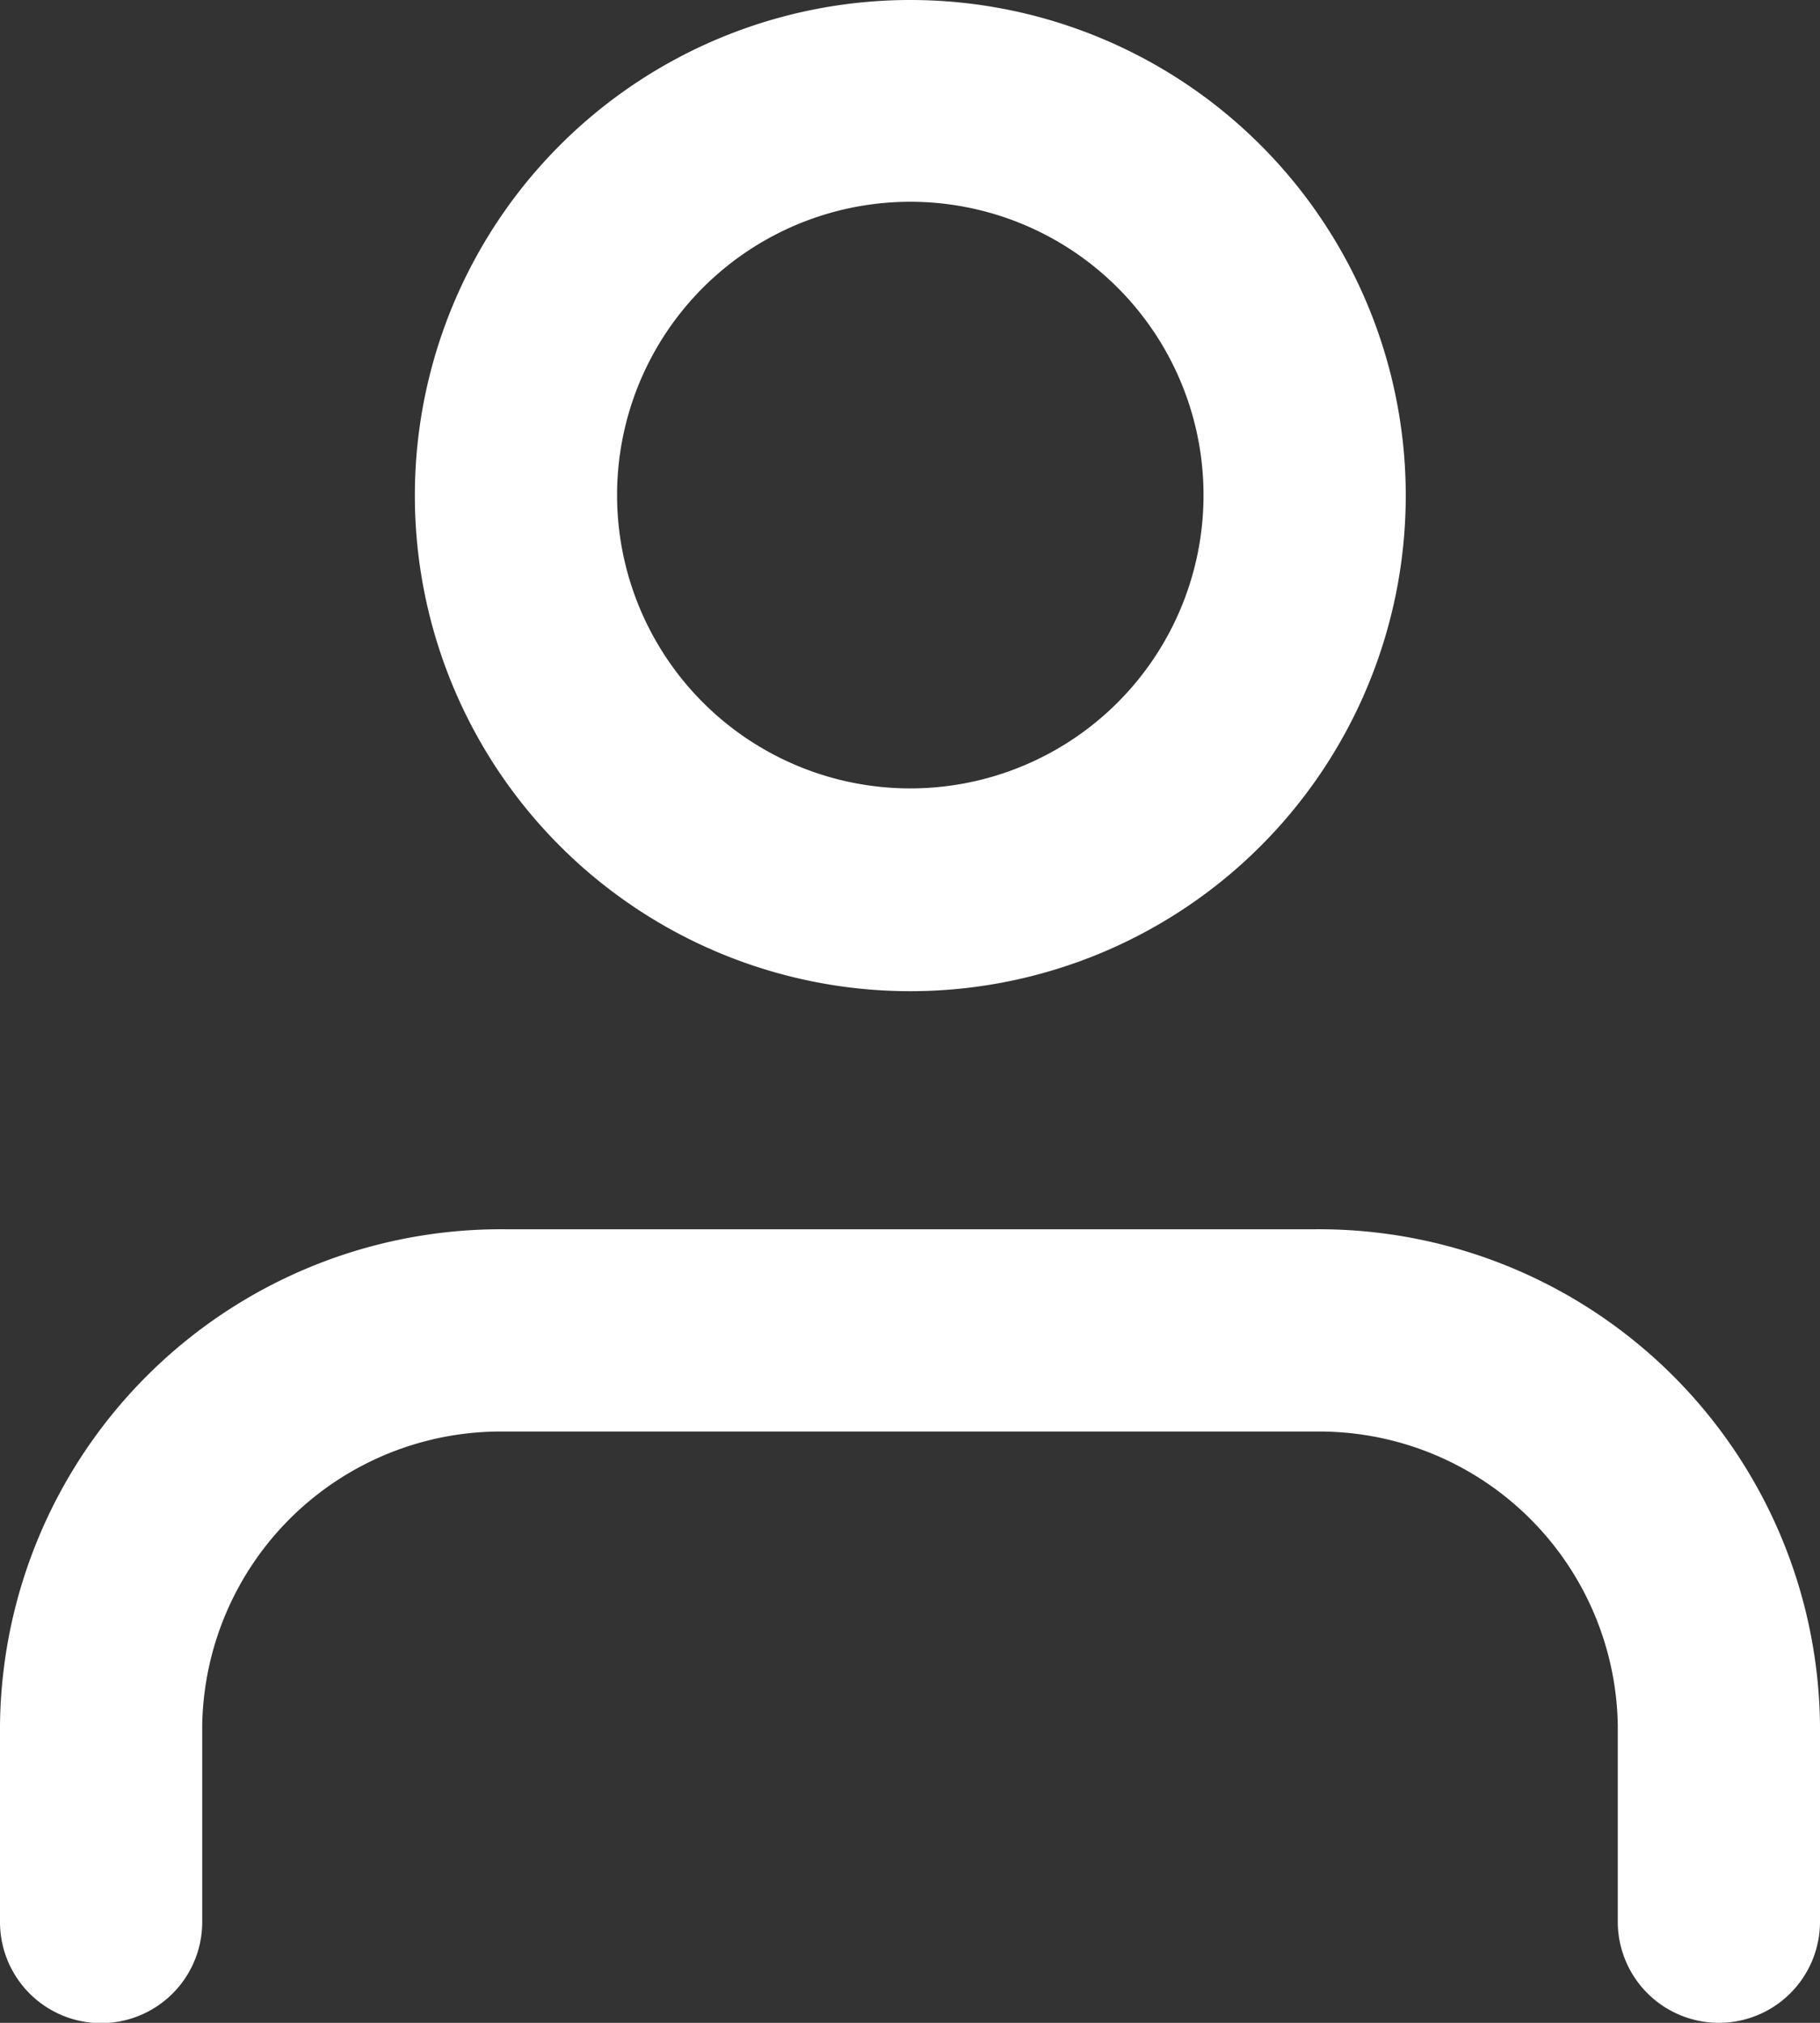
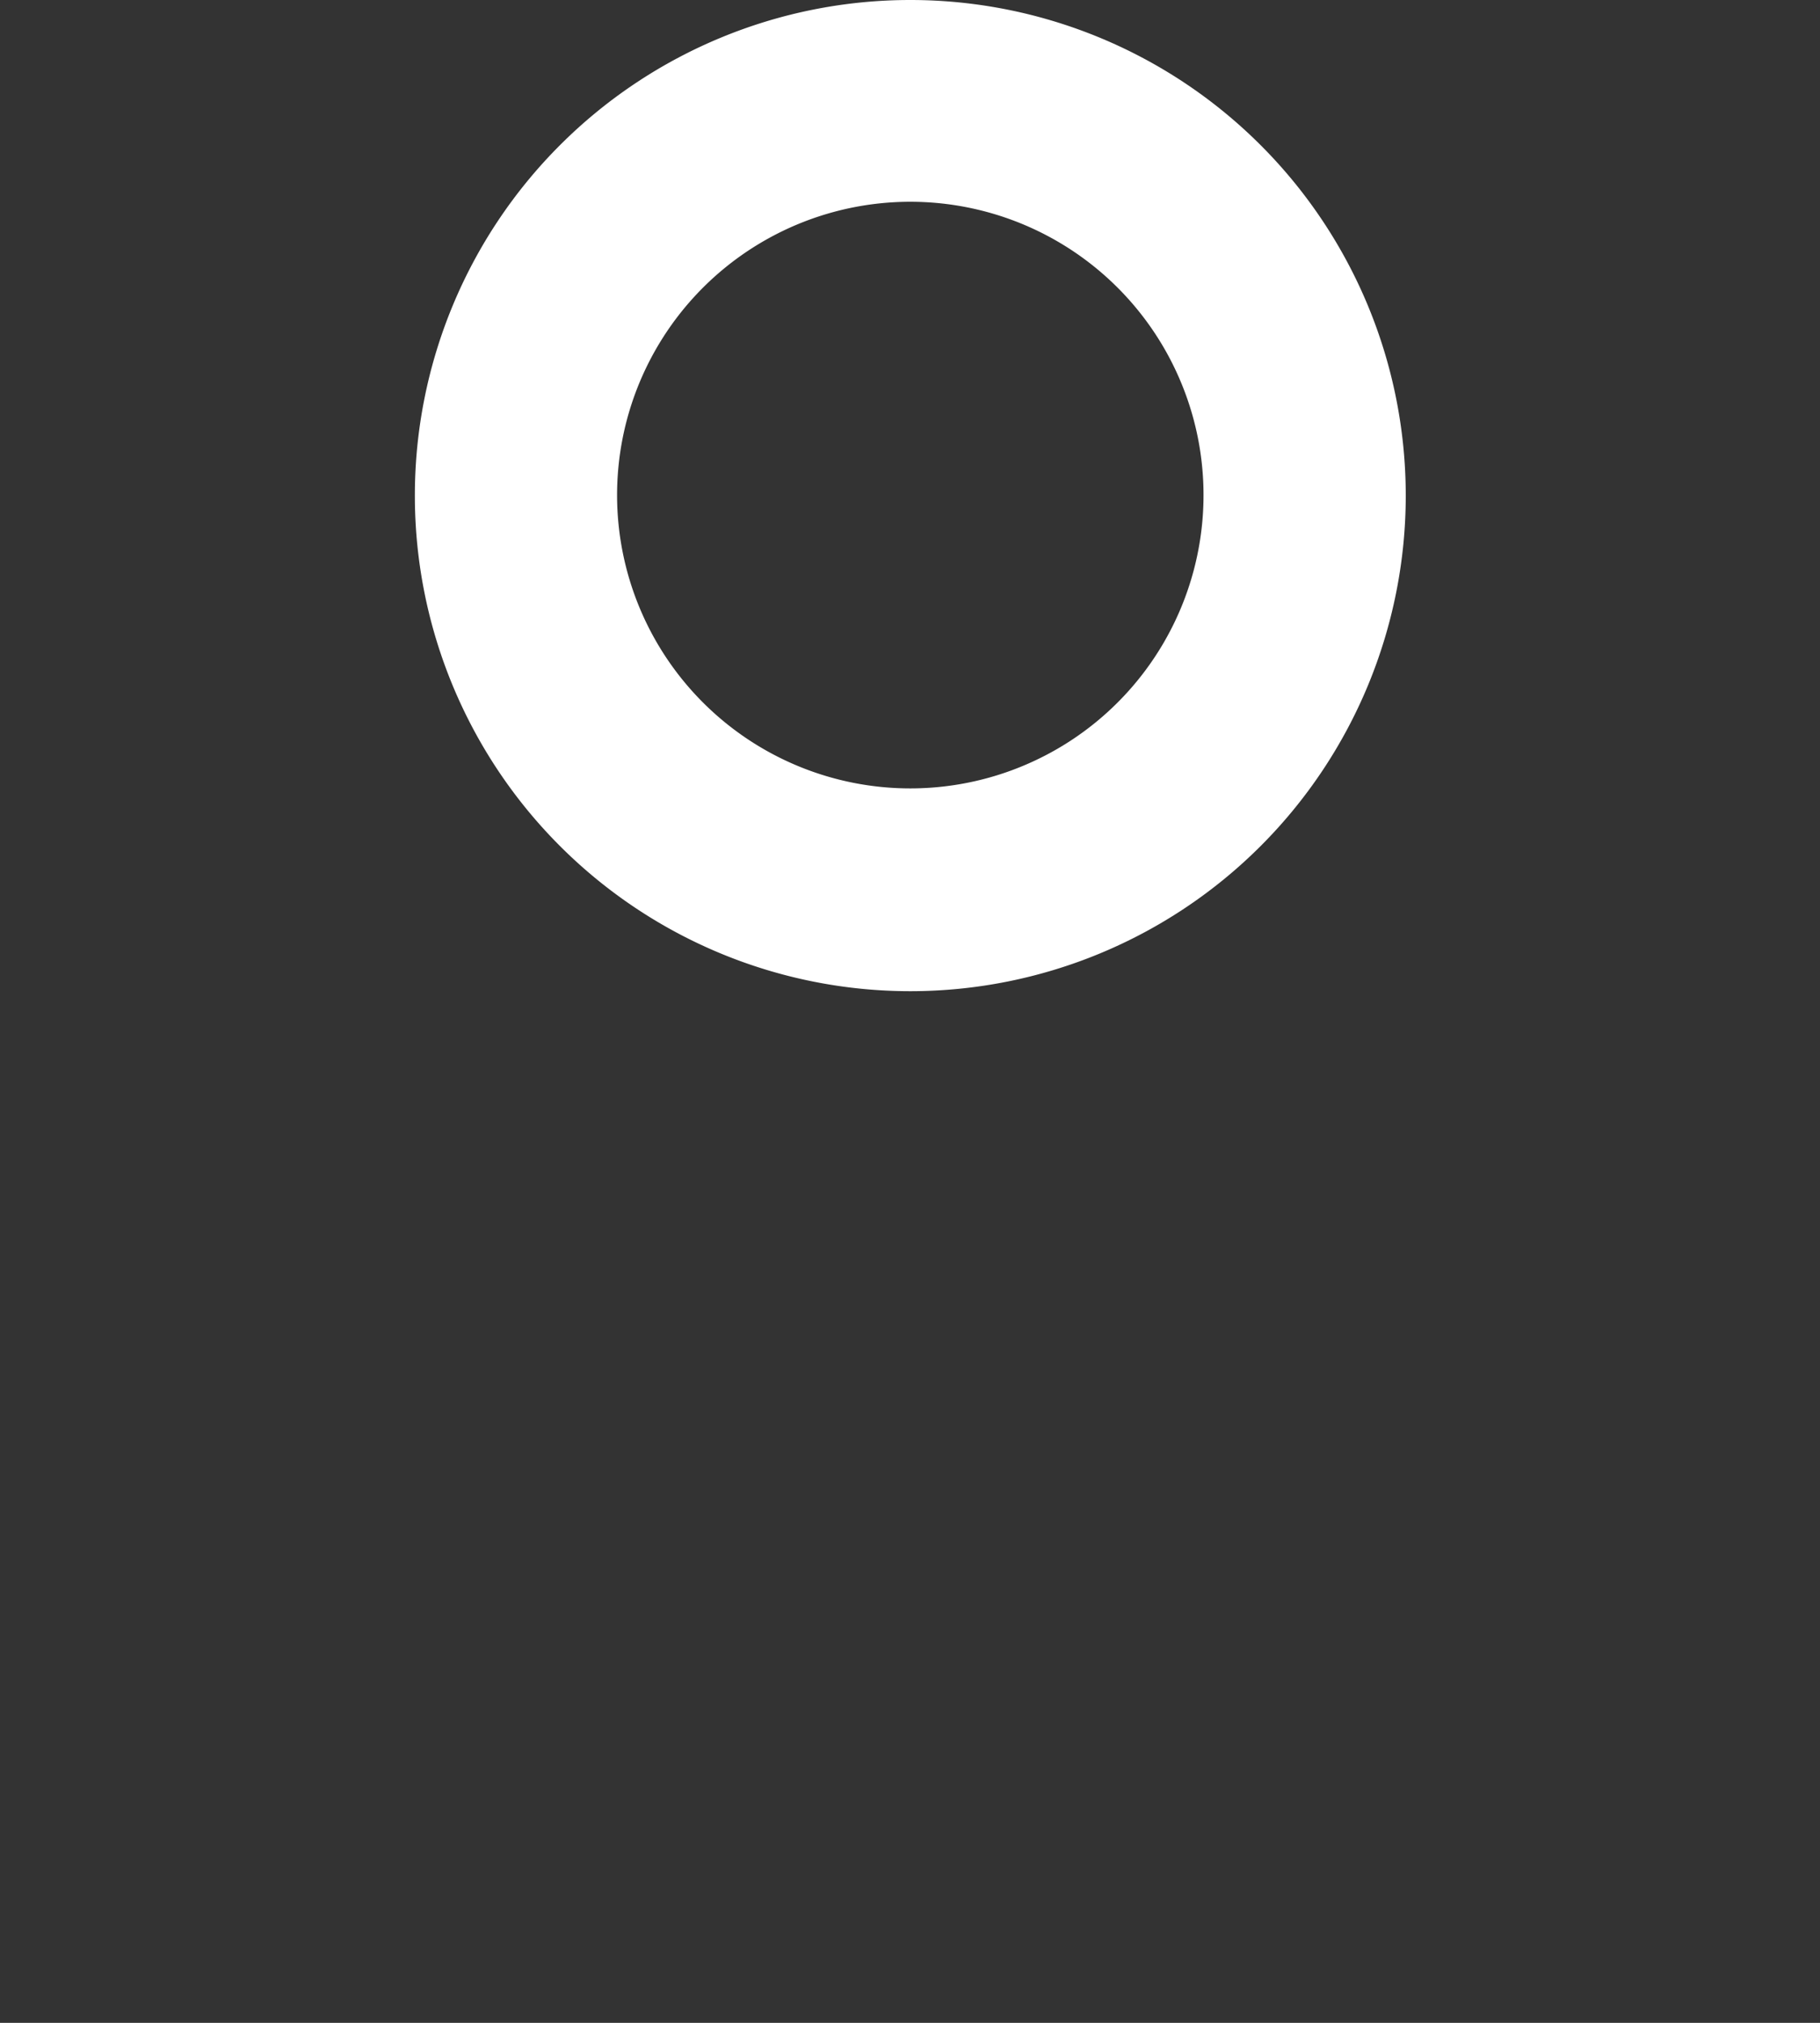
<svg xmlns="http://www.w3.org/2000/svg" width="18" height="20" viewBox="0 0 18 20">
  <rect x="0" y="0" width="18" height="20" fill="#333333" stroke="none" />
  <g id="Icon_feather-user" data-name="Icon feather-user" transform="translate(-5 -3.5)">
-     <path id="Trazado_92" data-name="Trazado 92" d="M22,29.346a1,1,0,0,1-1-1V26.4a2.953,2.953,0,0,0-3-2.9H10a2.953,2.953,0,0,0-3,2.9v1.949a1,1,0,0,1-2,0V26.4a4.955,4.955,0,0,1,5-4.9h8a4.955,4.955,0,0,1,5,4.9v1.949A1,1,0,0,1,22,29.346Z" transform="translate(0 -5.846)" fill="#fff" />
    <path id="Trazado_93" data-name="Trazado 93" d="M15.9,3.5A4.9,4.9,0,1,1,11,8.4,4.9,4.9,0,0,1,15.9,3.5Zm0,7.795A2.9,2.9,0,1,0,13,8.4,2.9,2.9,0,0,0,15.9,11.295Z" transform="translate(-1.897 0)" fill="#fff" />
  </g>
</svg>